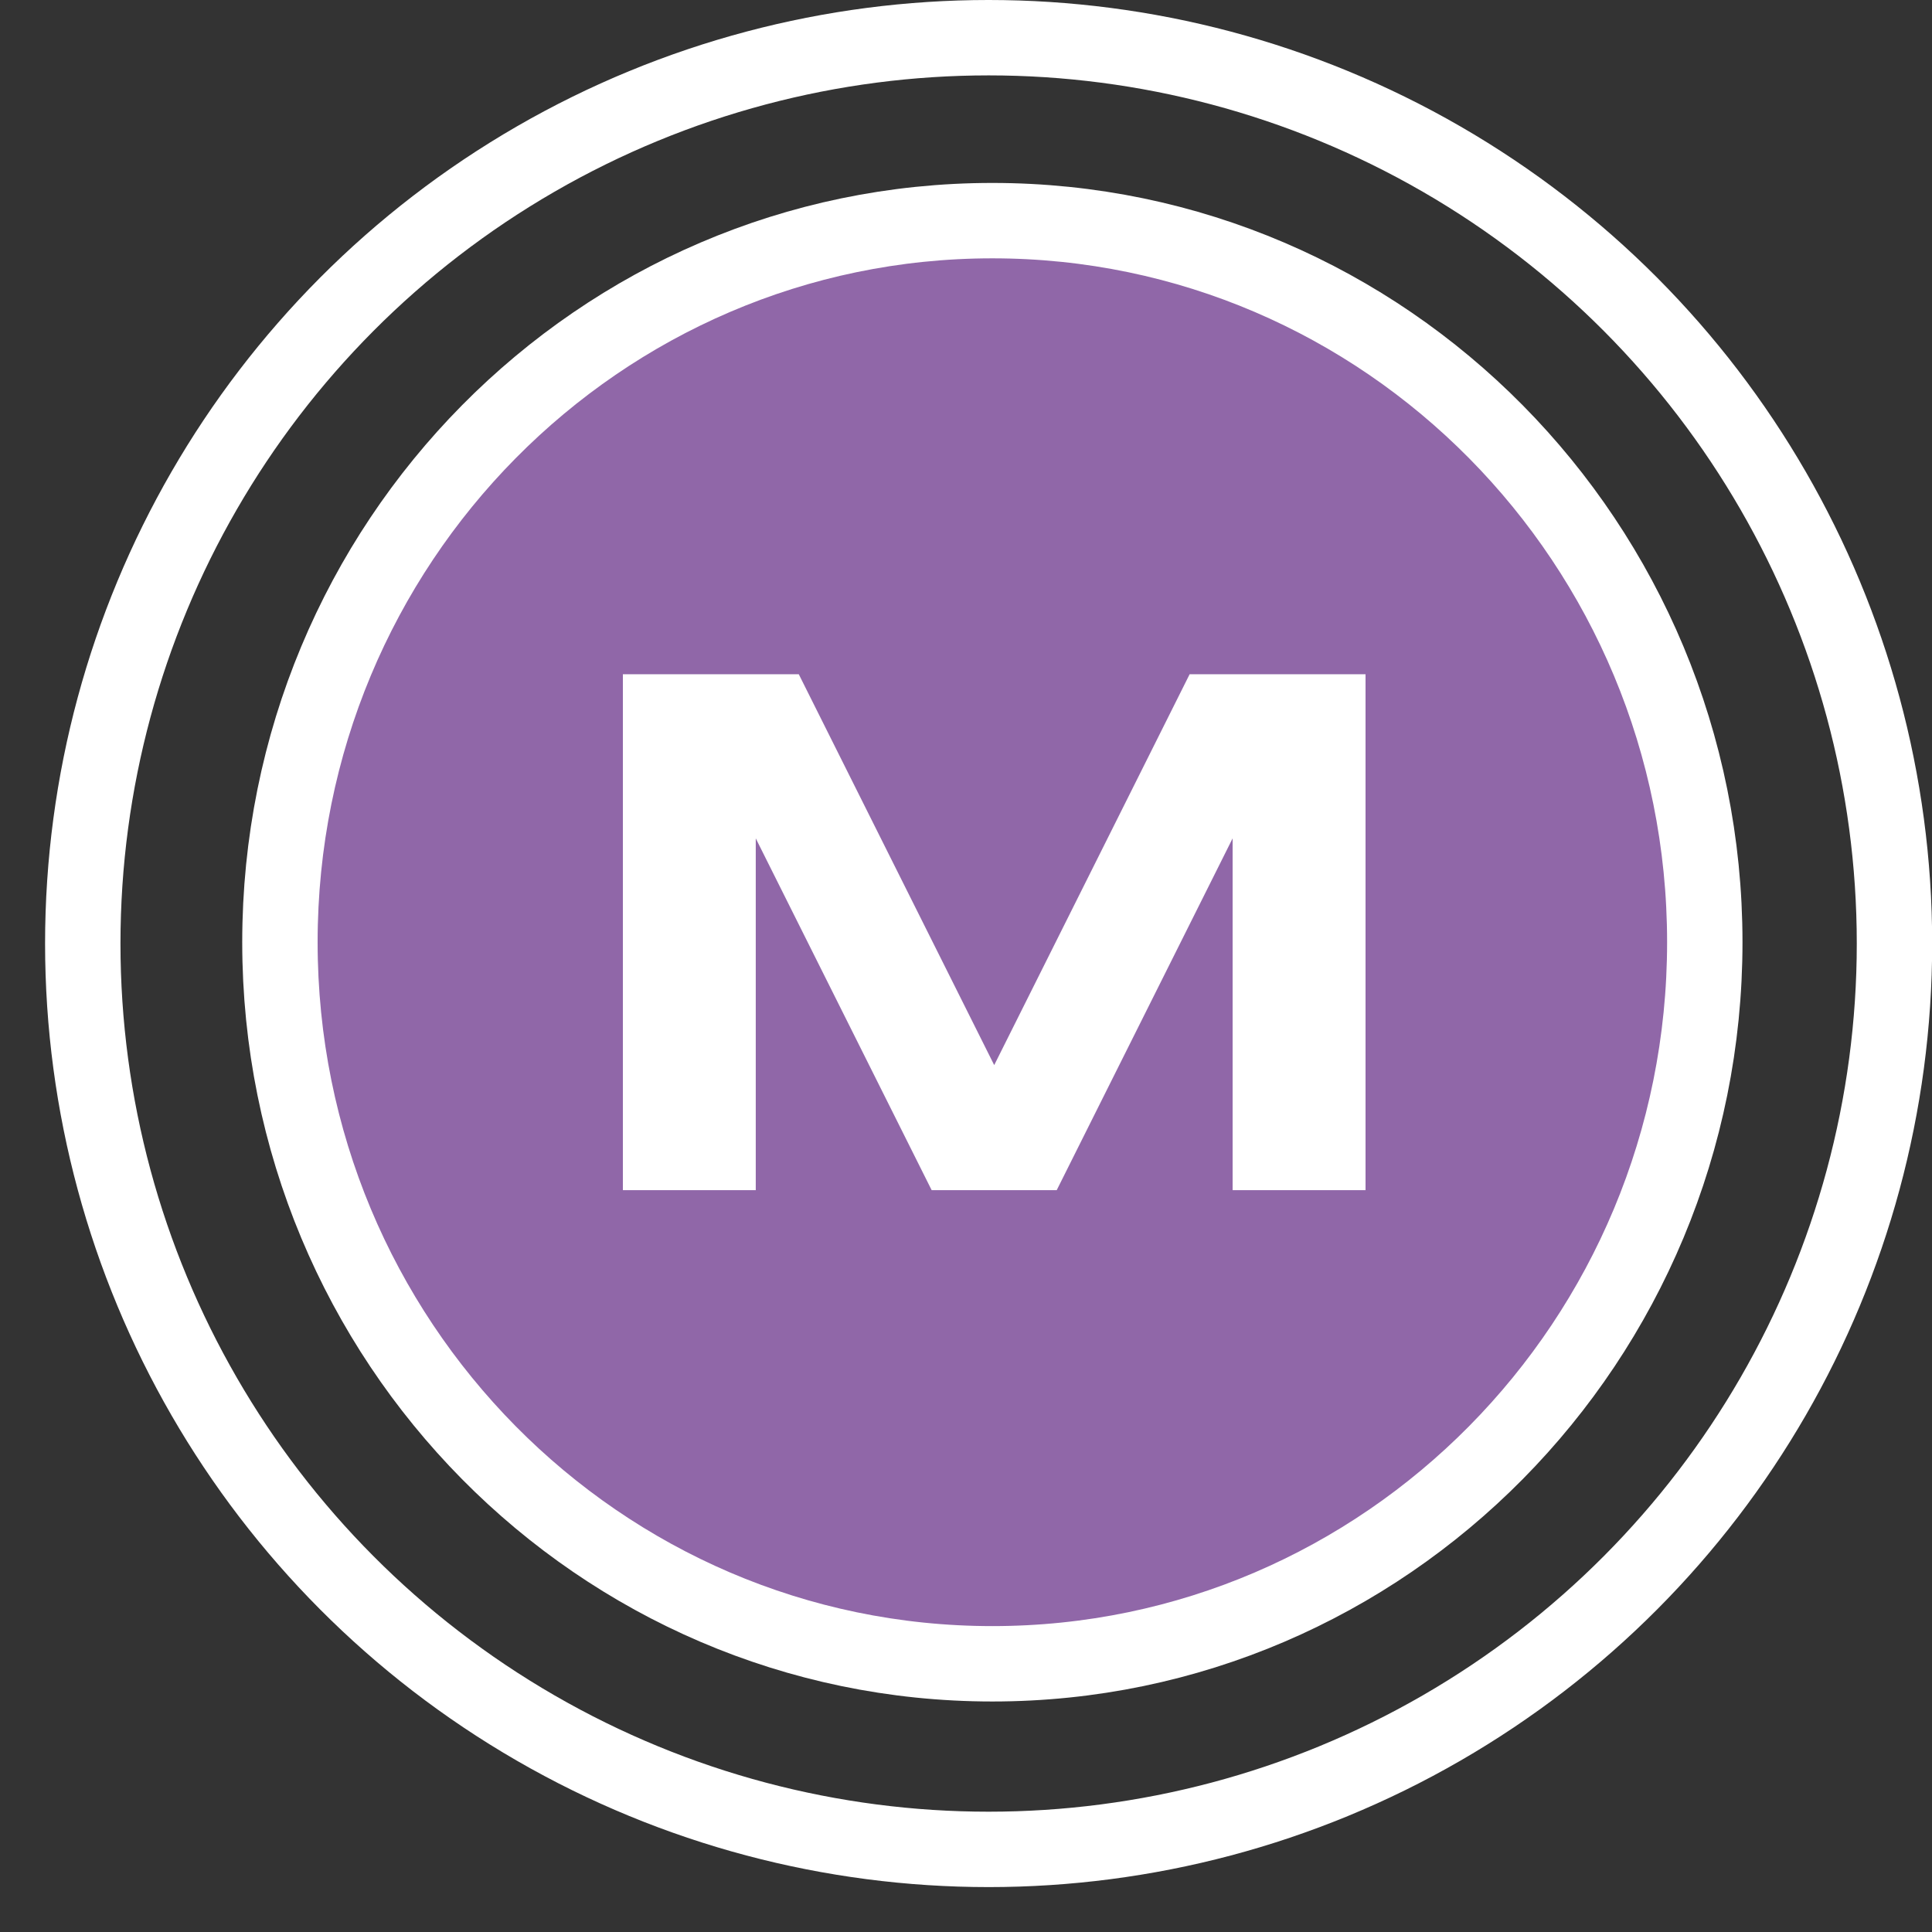
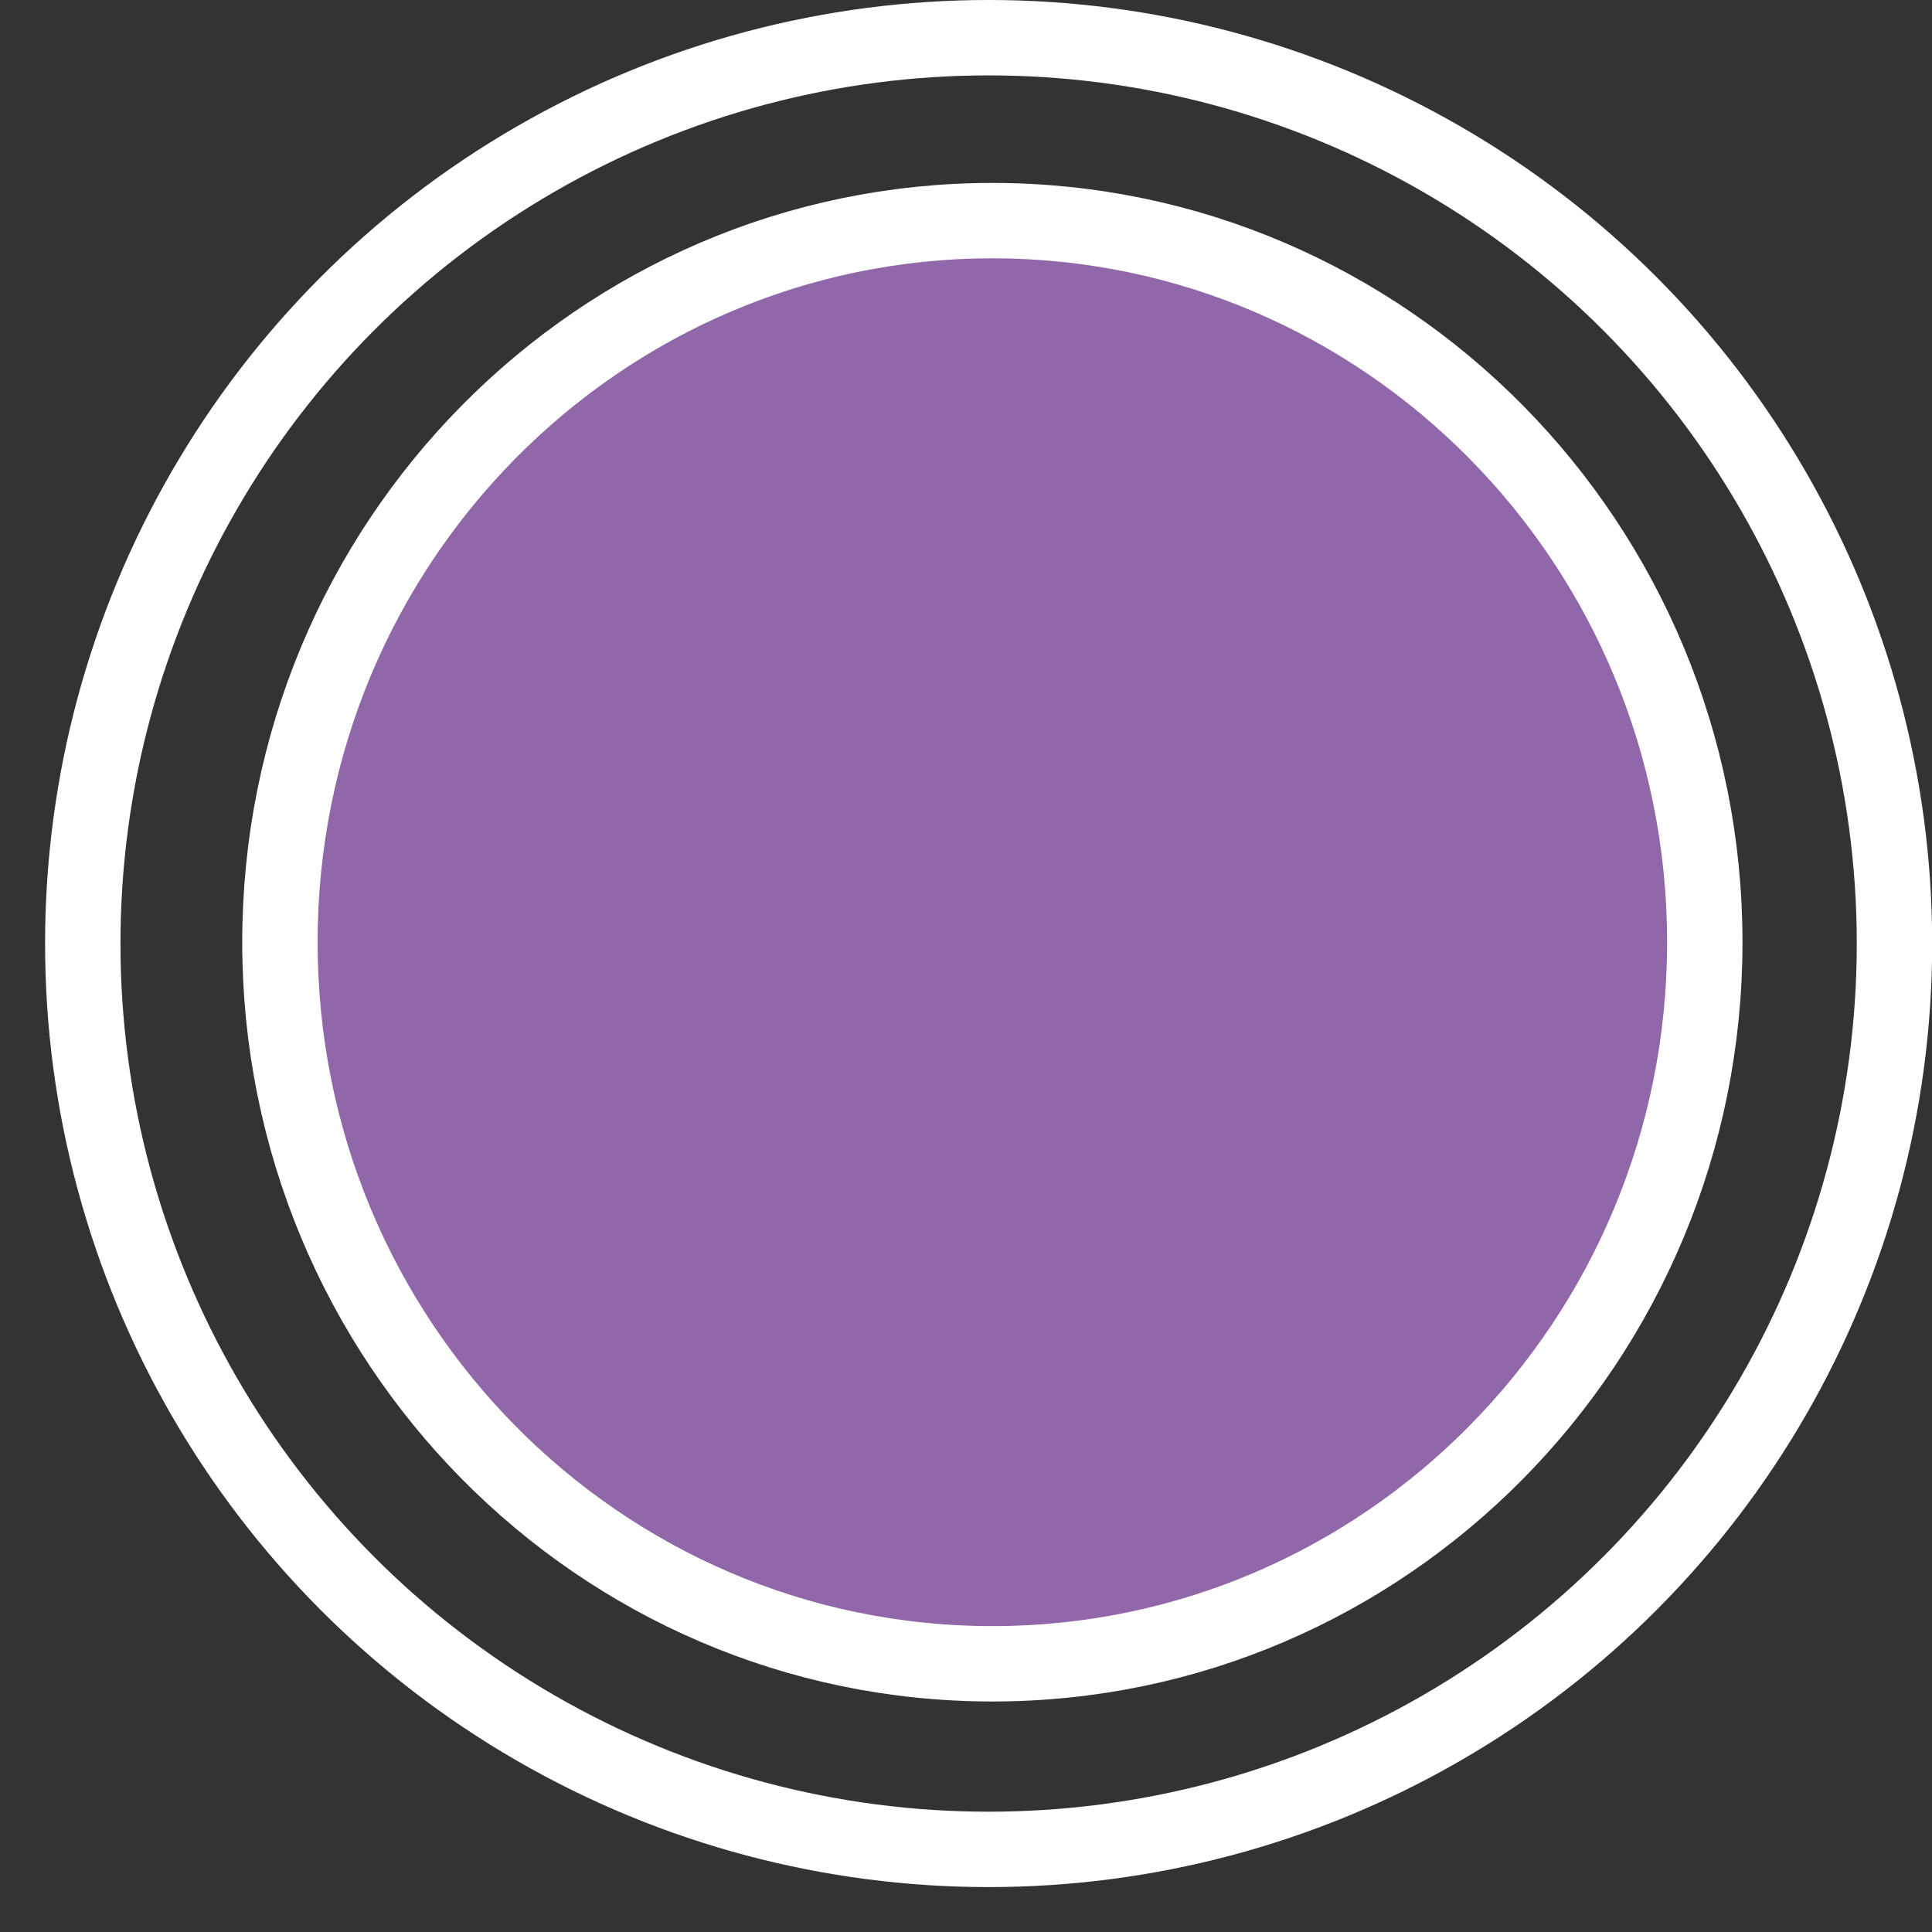
<svg xmlns="http://www.w3.org/2000/svg" width="45" height="45" viewBox="0 0 45 45" fill="none">
  <rect x="0" y="0" width="45" height="45" fill="#333333" stroke="none" />
  <g clip-path="url(#clip0_897_68)">
    <circle cx="21.977" cy="21.977" r="21.099" transform="matrix(-1 0 0 1 45.004 0)" stroke="white" stroke-width="1.756" />
    <path d="M6.52 21.946C6.52 31.238 13.96 38.753 23.114 38.753C32.269 38.753 39.708 31.238 39.708 21.946C39.708 12.654 32.269 5.139 23.114 5.139C13.96 5.139 6.52 12.654 6.52 21.946Z" fill="#9067A8" stroke="white" stroke-width="1.756" />
-     <path d="M14.508 27.721V15.704H18.605L23.157 24.808L27.709 15.704H31.806V27.721H28.71V19.527L24.613 27.721H21.7L17.603 19.527V27.721H14.508Z" fill="white" />
  </g>
  <defs>
    <clipPath id="clip0_897_68">
      <rect width="45" height="45" fill="white" />
    </clipPath>
  </defs>
</svg>